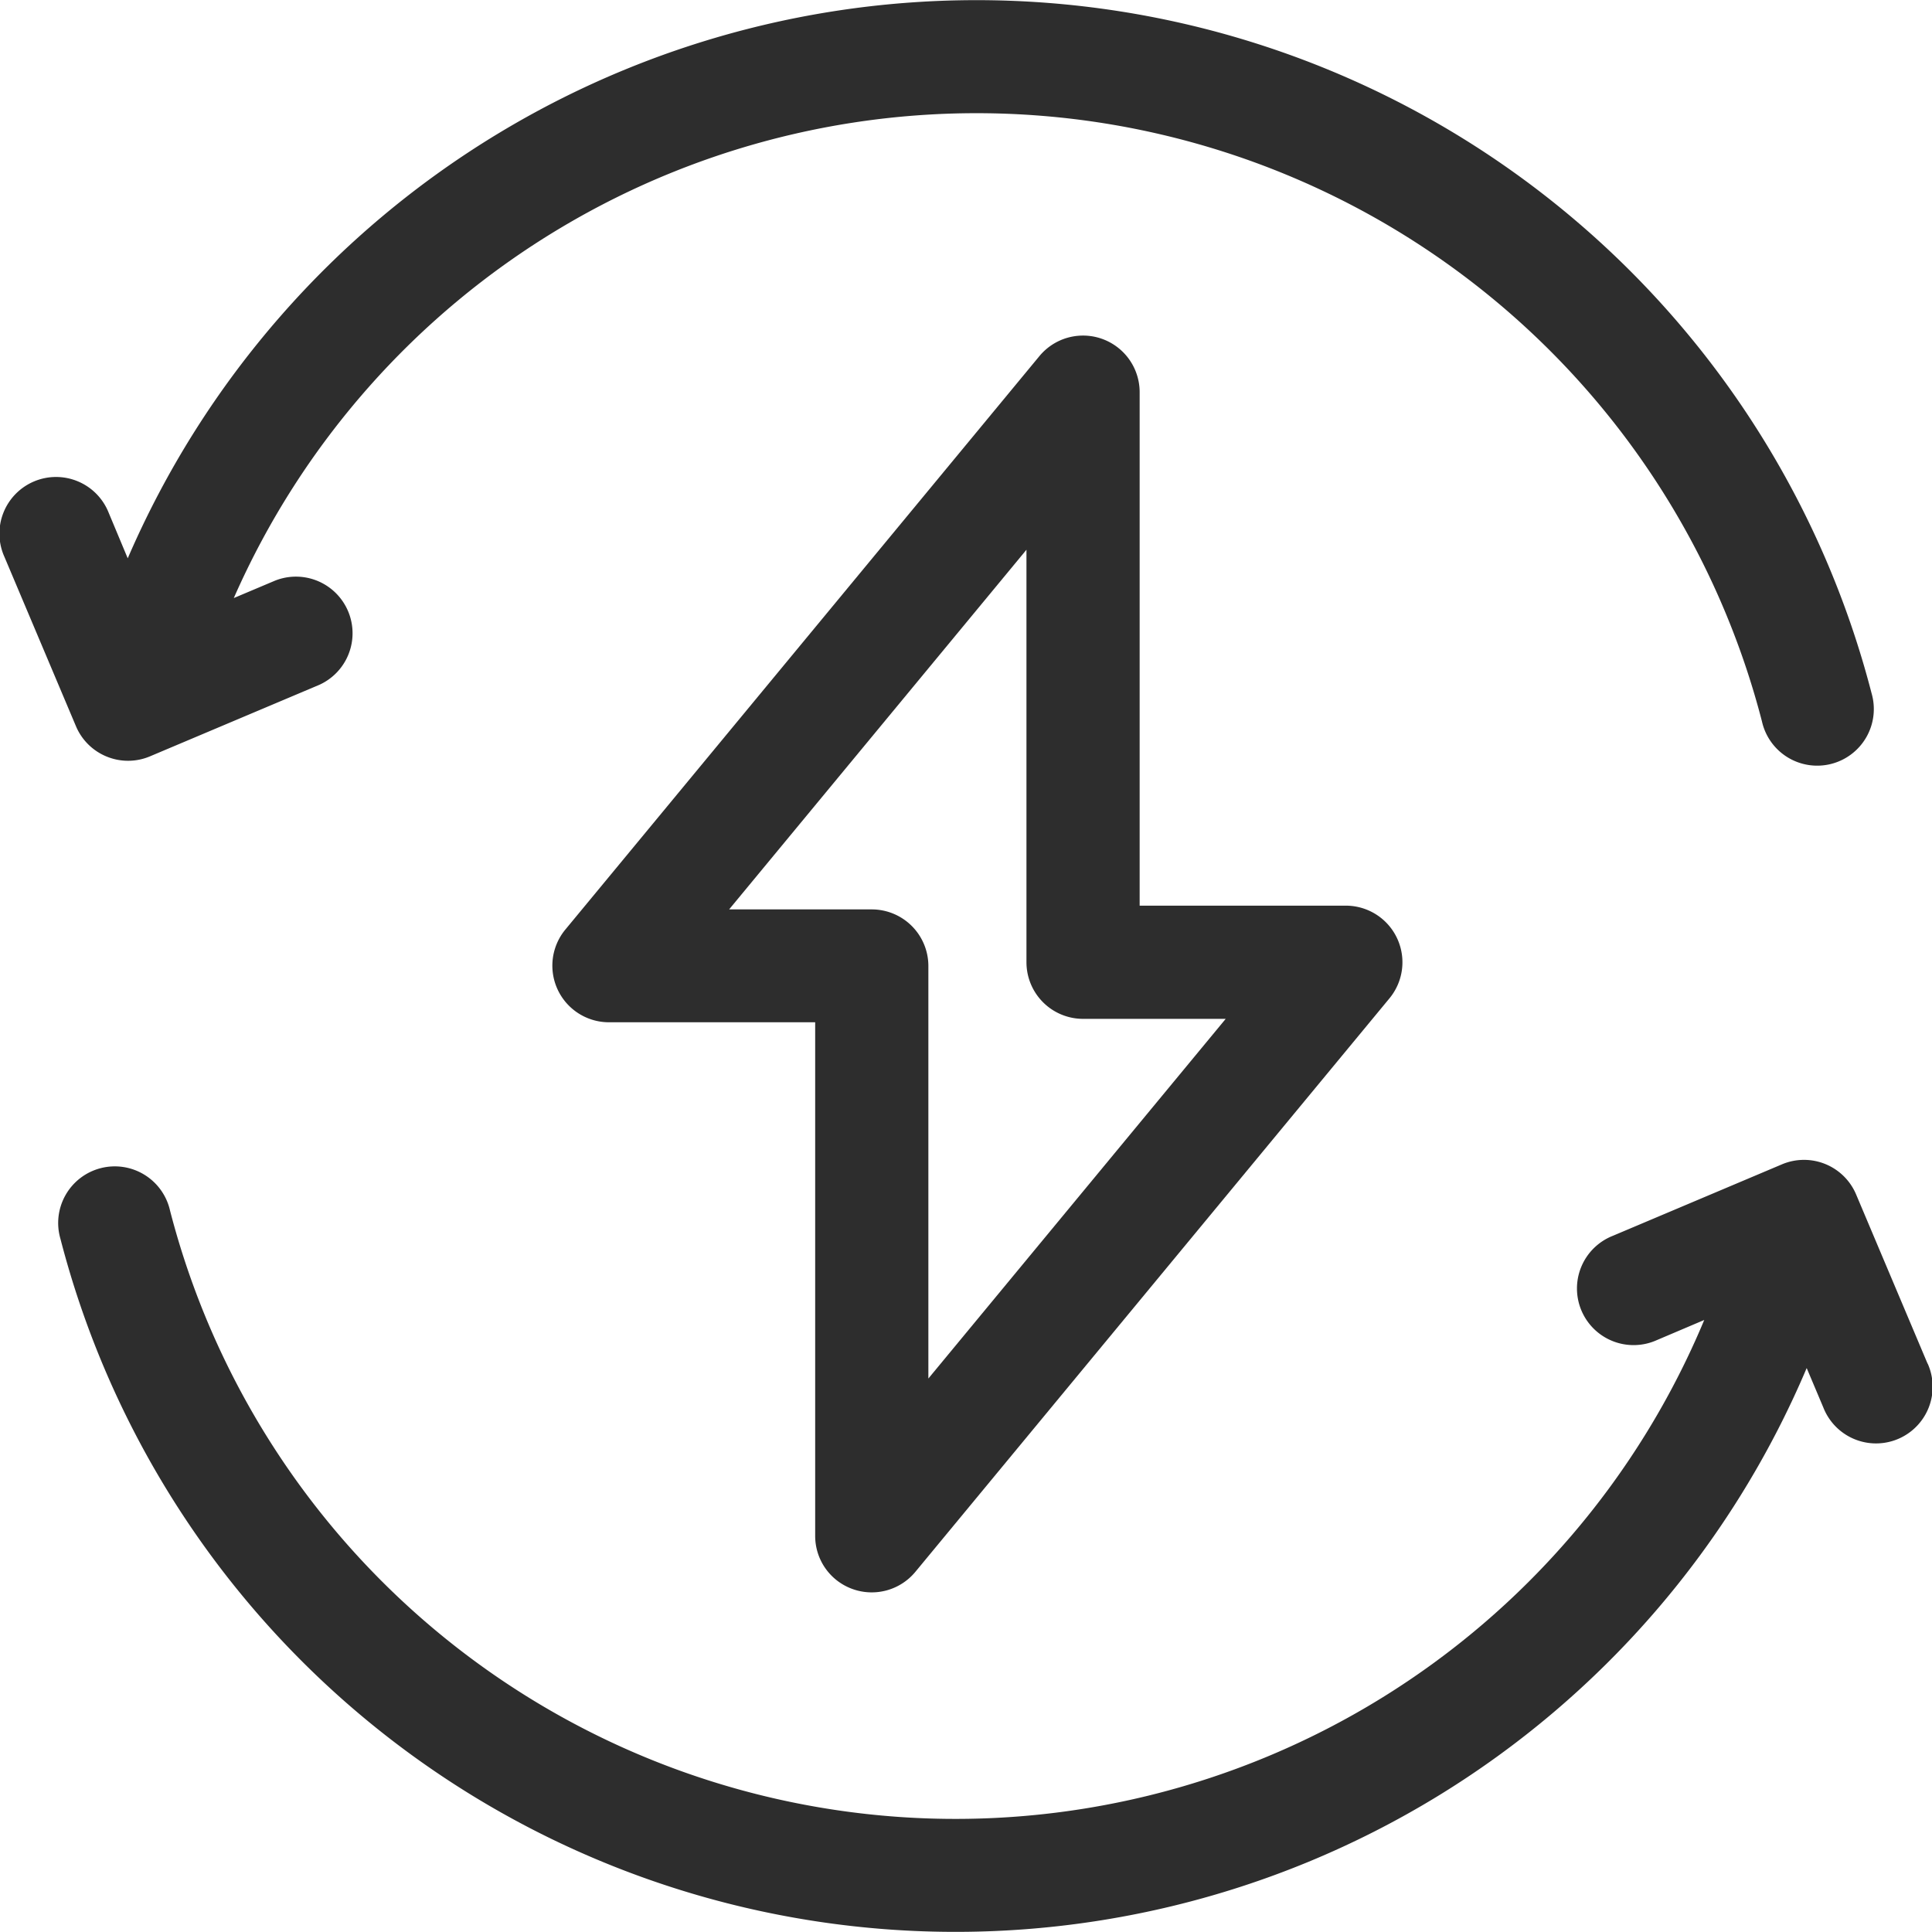
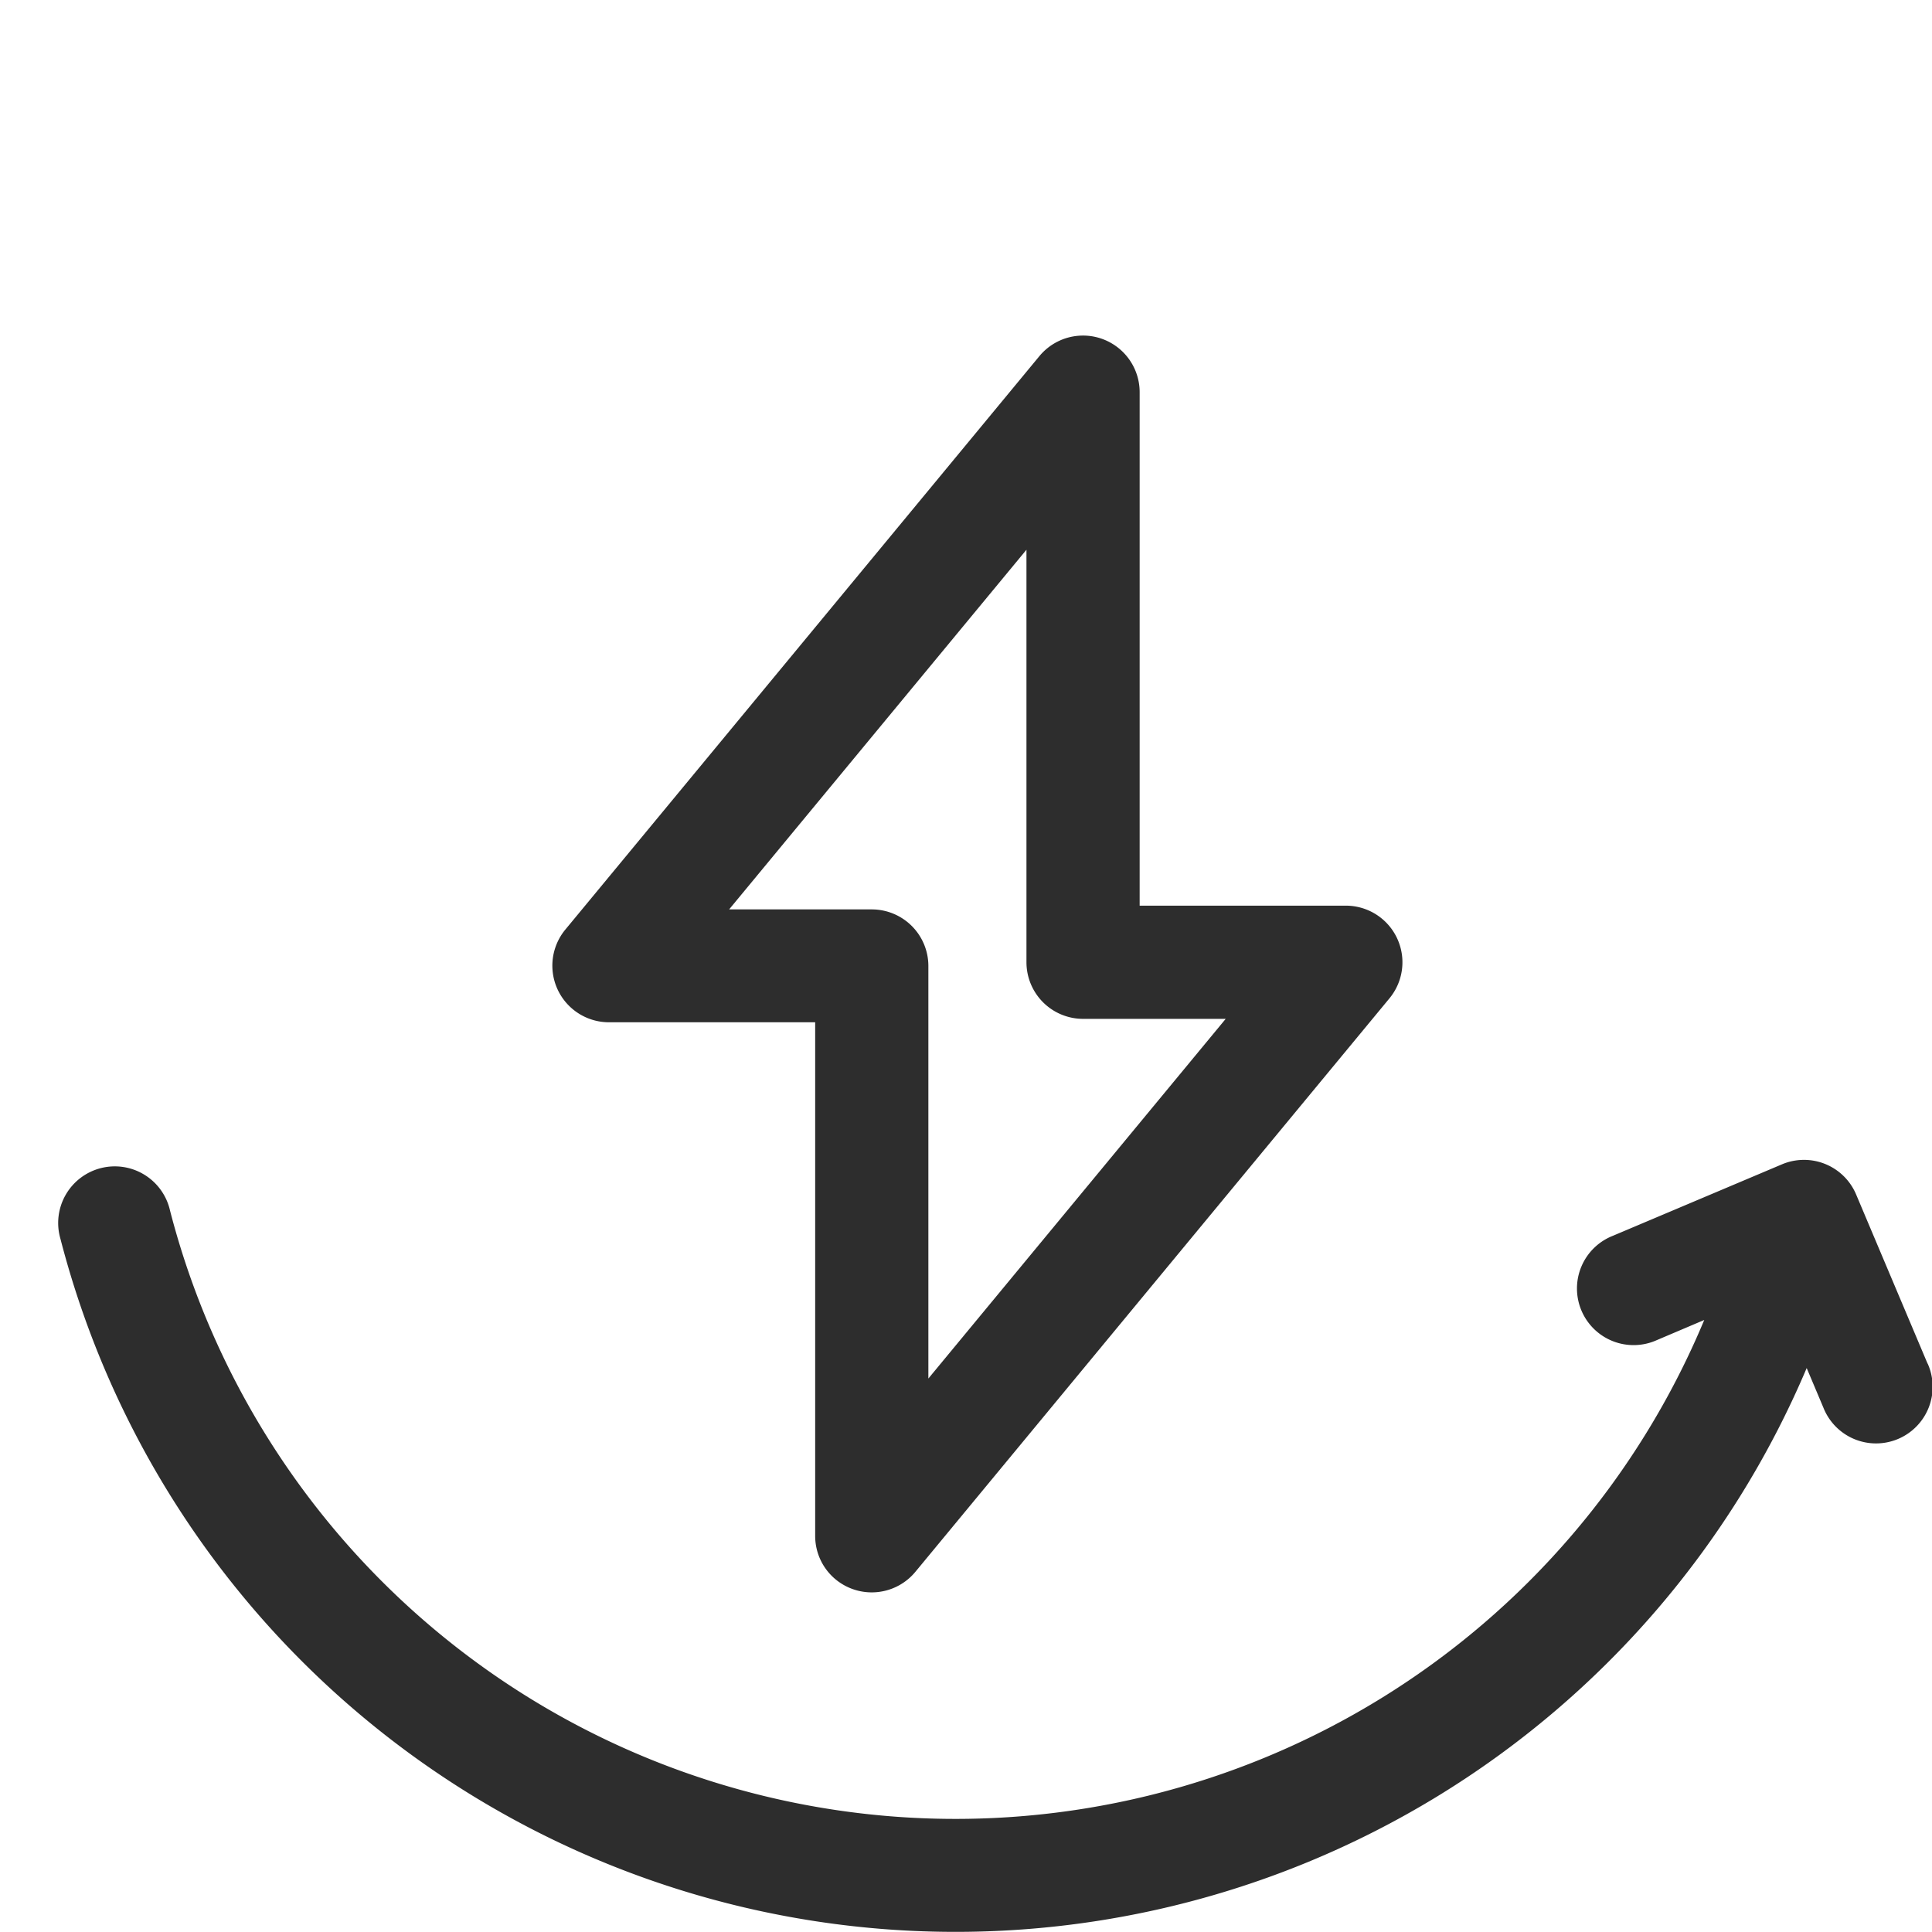
<svg xmlns="http://www.w3.org/2000/svg" width="47.979" height="47.979" viewBox="0 0 47.979 47.979">
  <defs>
    <style>.a{fill:#2d2d2d;}</style>
  </defs>
  <g transform="translate(0 -0.5)">
-     <path class="a" d="M2.651,19.289a1.4,1.4,0,0,0,1.076-.007l4.2-1.774a1.406,1.406,0,0,0-1.093-2.59l-1.028.434a20.147,20.147,0,0,1,37.95,3.063,1.406,1.406,0,1,0,2.722-.7,22.958,22.958,0,0,0-43.306-3.35L2.7,13.236a1.406,1.406,0,1,0-2.59,1.093l1.774,4.2A1.4,1.4,0,0,0,2.651,19.289Zm0,0" transform="translate(0)" />
    <path class="a" d="M61.922,312.906l-1.774-4.2a1.405,1.405,0,0,0-1.842-.749l-4.2,1.775a1.406,1.406,0,1,0,1.093,2.59l1.177-.5a20.147,20.147,0,0,1-38.1-2.715,1.406,1.406,0,1,0-2.722.7,22.958,22.958,0,0,0,43.366,3.209l.414.981a1.406,1.406,0,1,0,2.59-1.093Zm0,0" transform="translate(-14.053 -278.542)" />
    <path class="a" d="M153.8,120.619a1.406,1.406,0,0,0,1.559-.427l11.775-14.244a1.406,1.406,0,0,0-1.083-2.3h-5.122V90.9a1.406,1.406,0,0,0-2.489-.9l-11.775,14.244a1.406,1.406,0,0,0,1.084,2.3h5.122V119.3A1.4,1.4,0,0,0,153.8,120.619Zm-3.066-16.878,7.384-8.932v10.244a1.406,1.406,0,0,0,1.406,1.406h3.542l-7.384,8.932V105.147a1.406,1.406,0,0,0-1.406-1.406Zm0,0" transform="translate(-132.627 -80.657)" />
  </g>
</svg>